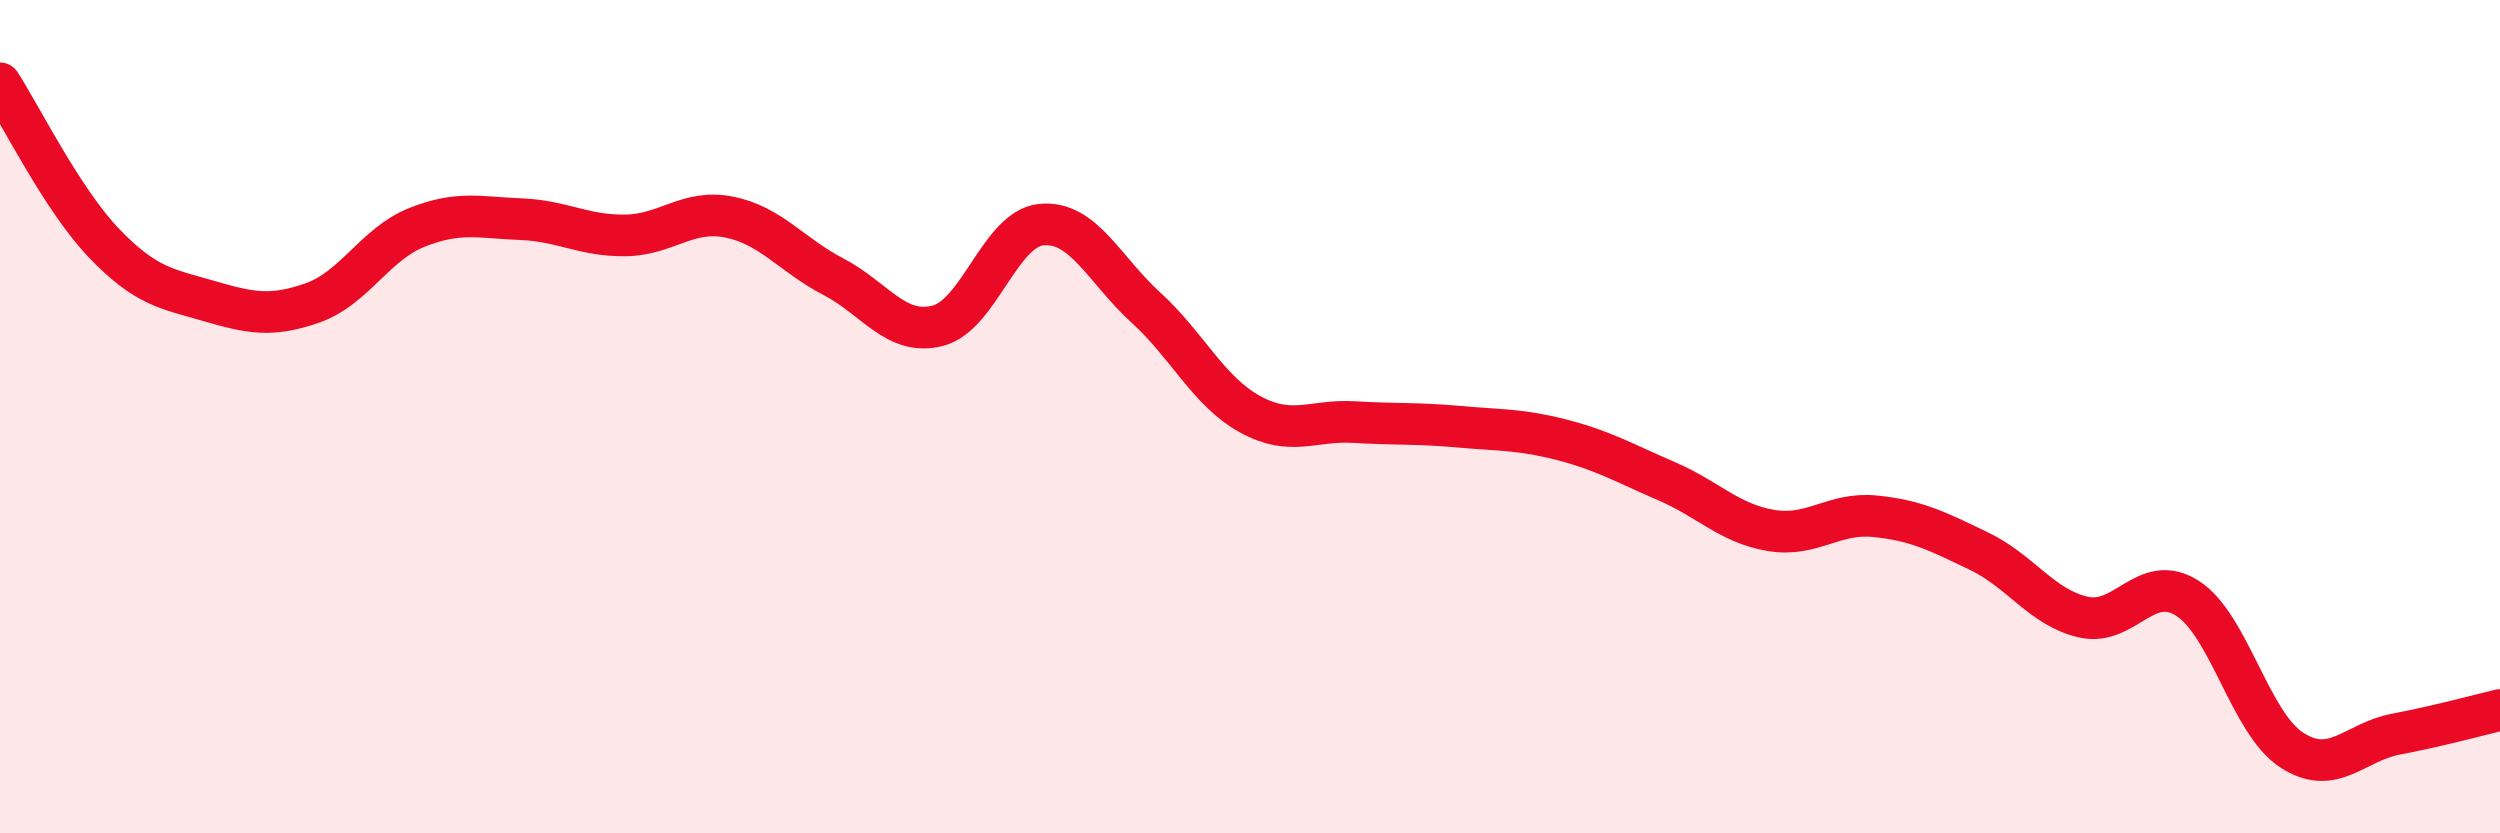
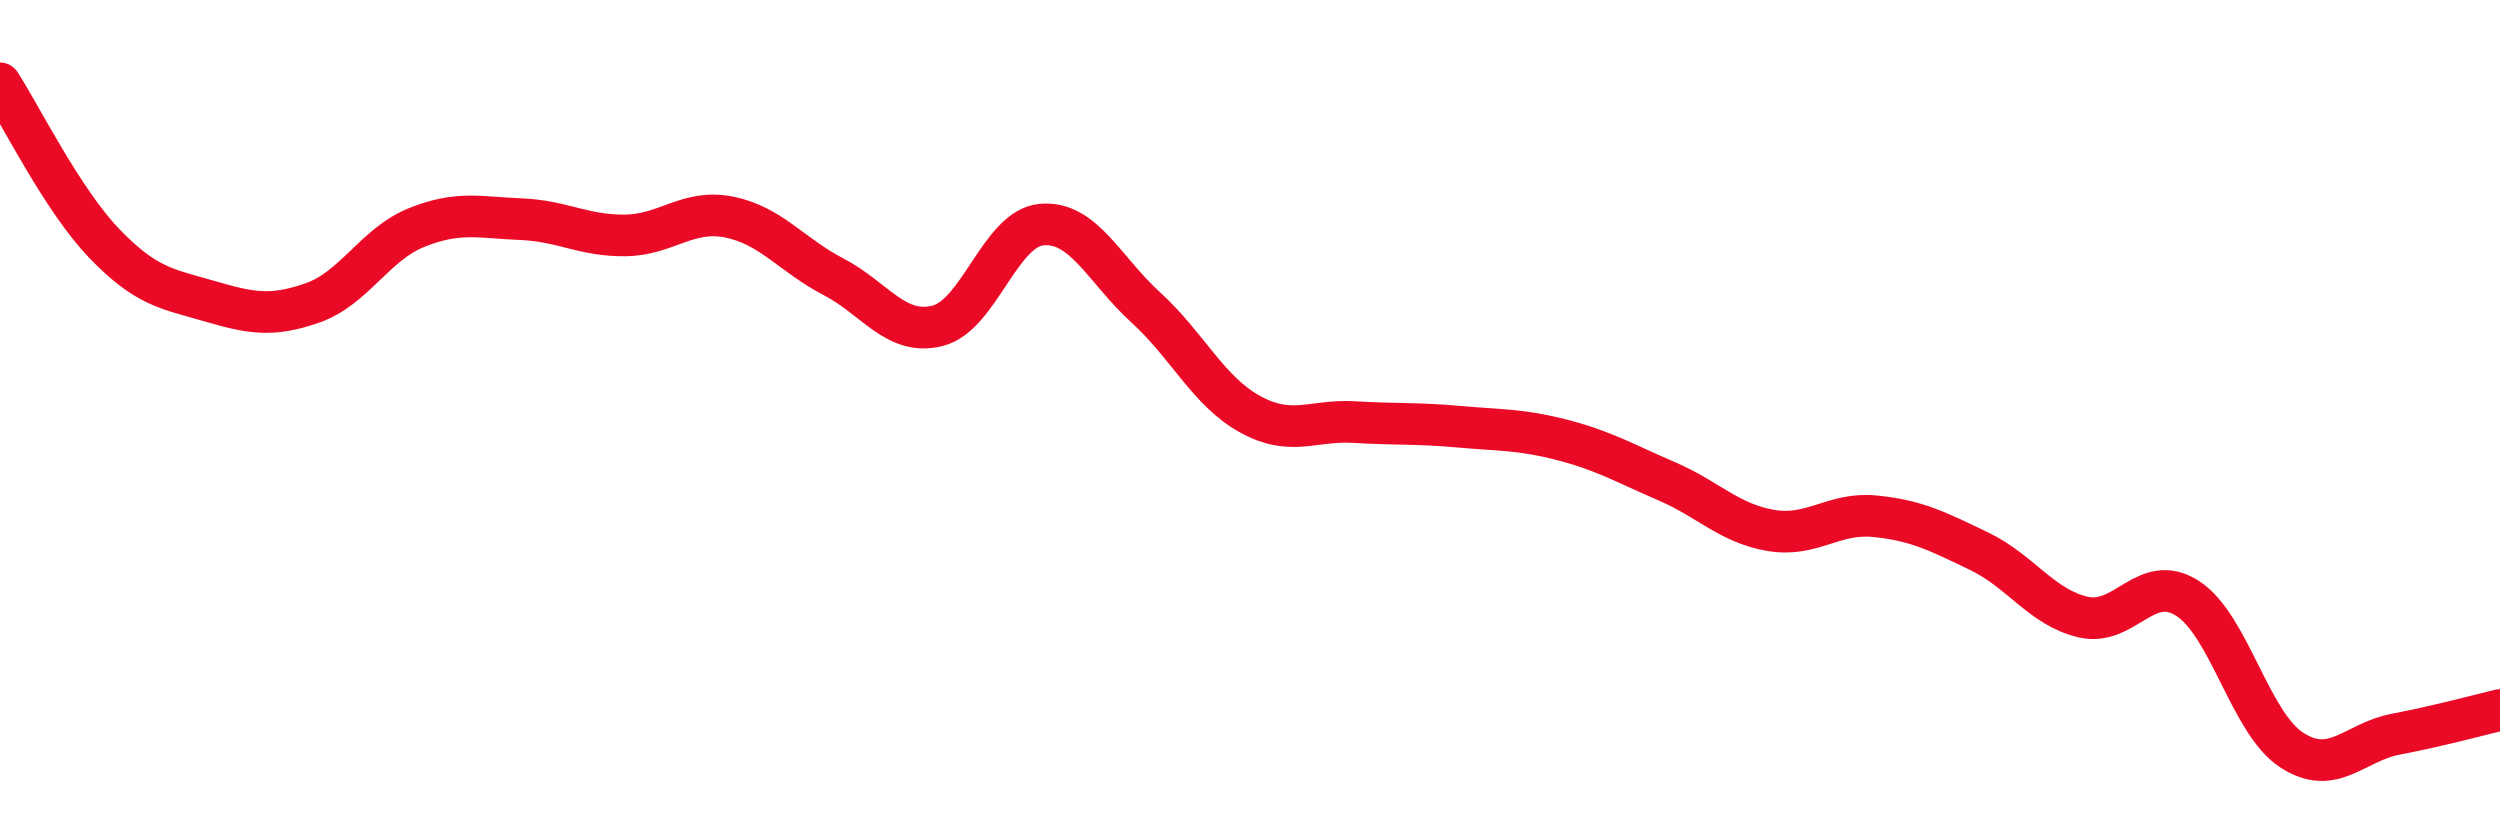
<svg xmlns="http://www.w3.org/2000/svg" width="60" height="20" viewBox="0 0 60 20">
-   <path d="M 0,2 C 0.5,2.77 1.5,4.8 2.5,5.84 C 3.5,6.88 4,6.93 5,7.22 C 6,7.51 6.5,7.62 7.5,7.27 C 8.5,6.92 9,5.86 10,5.46 C 11,5.06 11.5,5.22 12.5,5.26 C 13.5,5.3 14,5.66 15,5.65 C 16,5.64 16.5,5.01 17.5,5.21 C 18.5,5.41 19,6.12 20,6.64 C 21,7.16 21.5,8.07 22.5,7.82 C 23.5,7.57 24,5.48 25,5.39 C 26,5.3 26.5,6.47 27.5,7.38 C 28.5,8.29 29,9.39 30,9.94 C 31,10.49 31.5,10.07 32.5,10.13 C 33.5,10.19 34,10.15 35,10.24 C 36,10.33 36.5,10.3 37.5,10.56 C 38.5,10.82 39,11.12 40,11.55 C 41,11.98 41.5,12.56 42.5,12.73 C 43.5,12.9 44,12.29 45,12.39 C 46,12.49 46.5,12.75 47.5,13.23 C 48.5,13.71 49,14.58 50,14.81 C 51,15.04 51.5,13.72 52.5,14.36 C 53.5,15 54,17.35 55,18 C 56,18.65 56.5,17.81 57.5,17.62 C 58.5,17.43 59.5,17.16 60,17.04L60 20L0 20Z" fill="#EB0A25" opacity="0.1" stroke-linecap="round" stroke-linejoin="round" />
  <path d="M 0,2 C 0.5,2.77 1.5,4.8 2.5,5.84 C 3.5,6.88 4,6.93 5,7.22 C 6,7.51 6.5,7.62 7.5,7.27 C 8.5,6.92 9,5.86 10,5.46 C 11,5.06 11.5,5.22 12.5,5.26 C 13.5,5.3 14,5.66 15,5.65 C 16,5.64 16.5,5.01 17.5,5.21 C 18.5,5.41 19,6.12 20,6.64 C 21,7.16 21.5,8.07 22.5,7.82 C 23.5,7.57 24,5.48 25,5.39 C 26,5.3 26.5,6.47 27.5,7.38 C 28.5,8.29 29,9.39 30,9.94 C 31,10.49 31.5,10.07 32.5,10.13 C 33.5,10.19 34,10.15 35,10.24 C 36,10.33 36.5,10.3 37.5,10.56 C 38.5,10.82 39,11.12 40,11.55 C 41,11.98 41.5,12.56 42.5,12.73 C 43.5,12.9 44,12.29 45,12.39 C 46,12.49 46.5,12.75 47.5,13.23 C 48.5,13.71 49,14.58 50,14.81 C 51,15.04 51.5,13.72 52.5,14.36 C 53.5,15 54,17.35 55,18 C 56,18.65 56.5,17.81 57.5,17.62 C 58.5,17.43 59.5,17.16 60,17.04" stroke="#EB0A25" stroke-width="1" fill="none" stroke-linecap="round" stroke-linejoin="round" />
</svg>